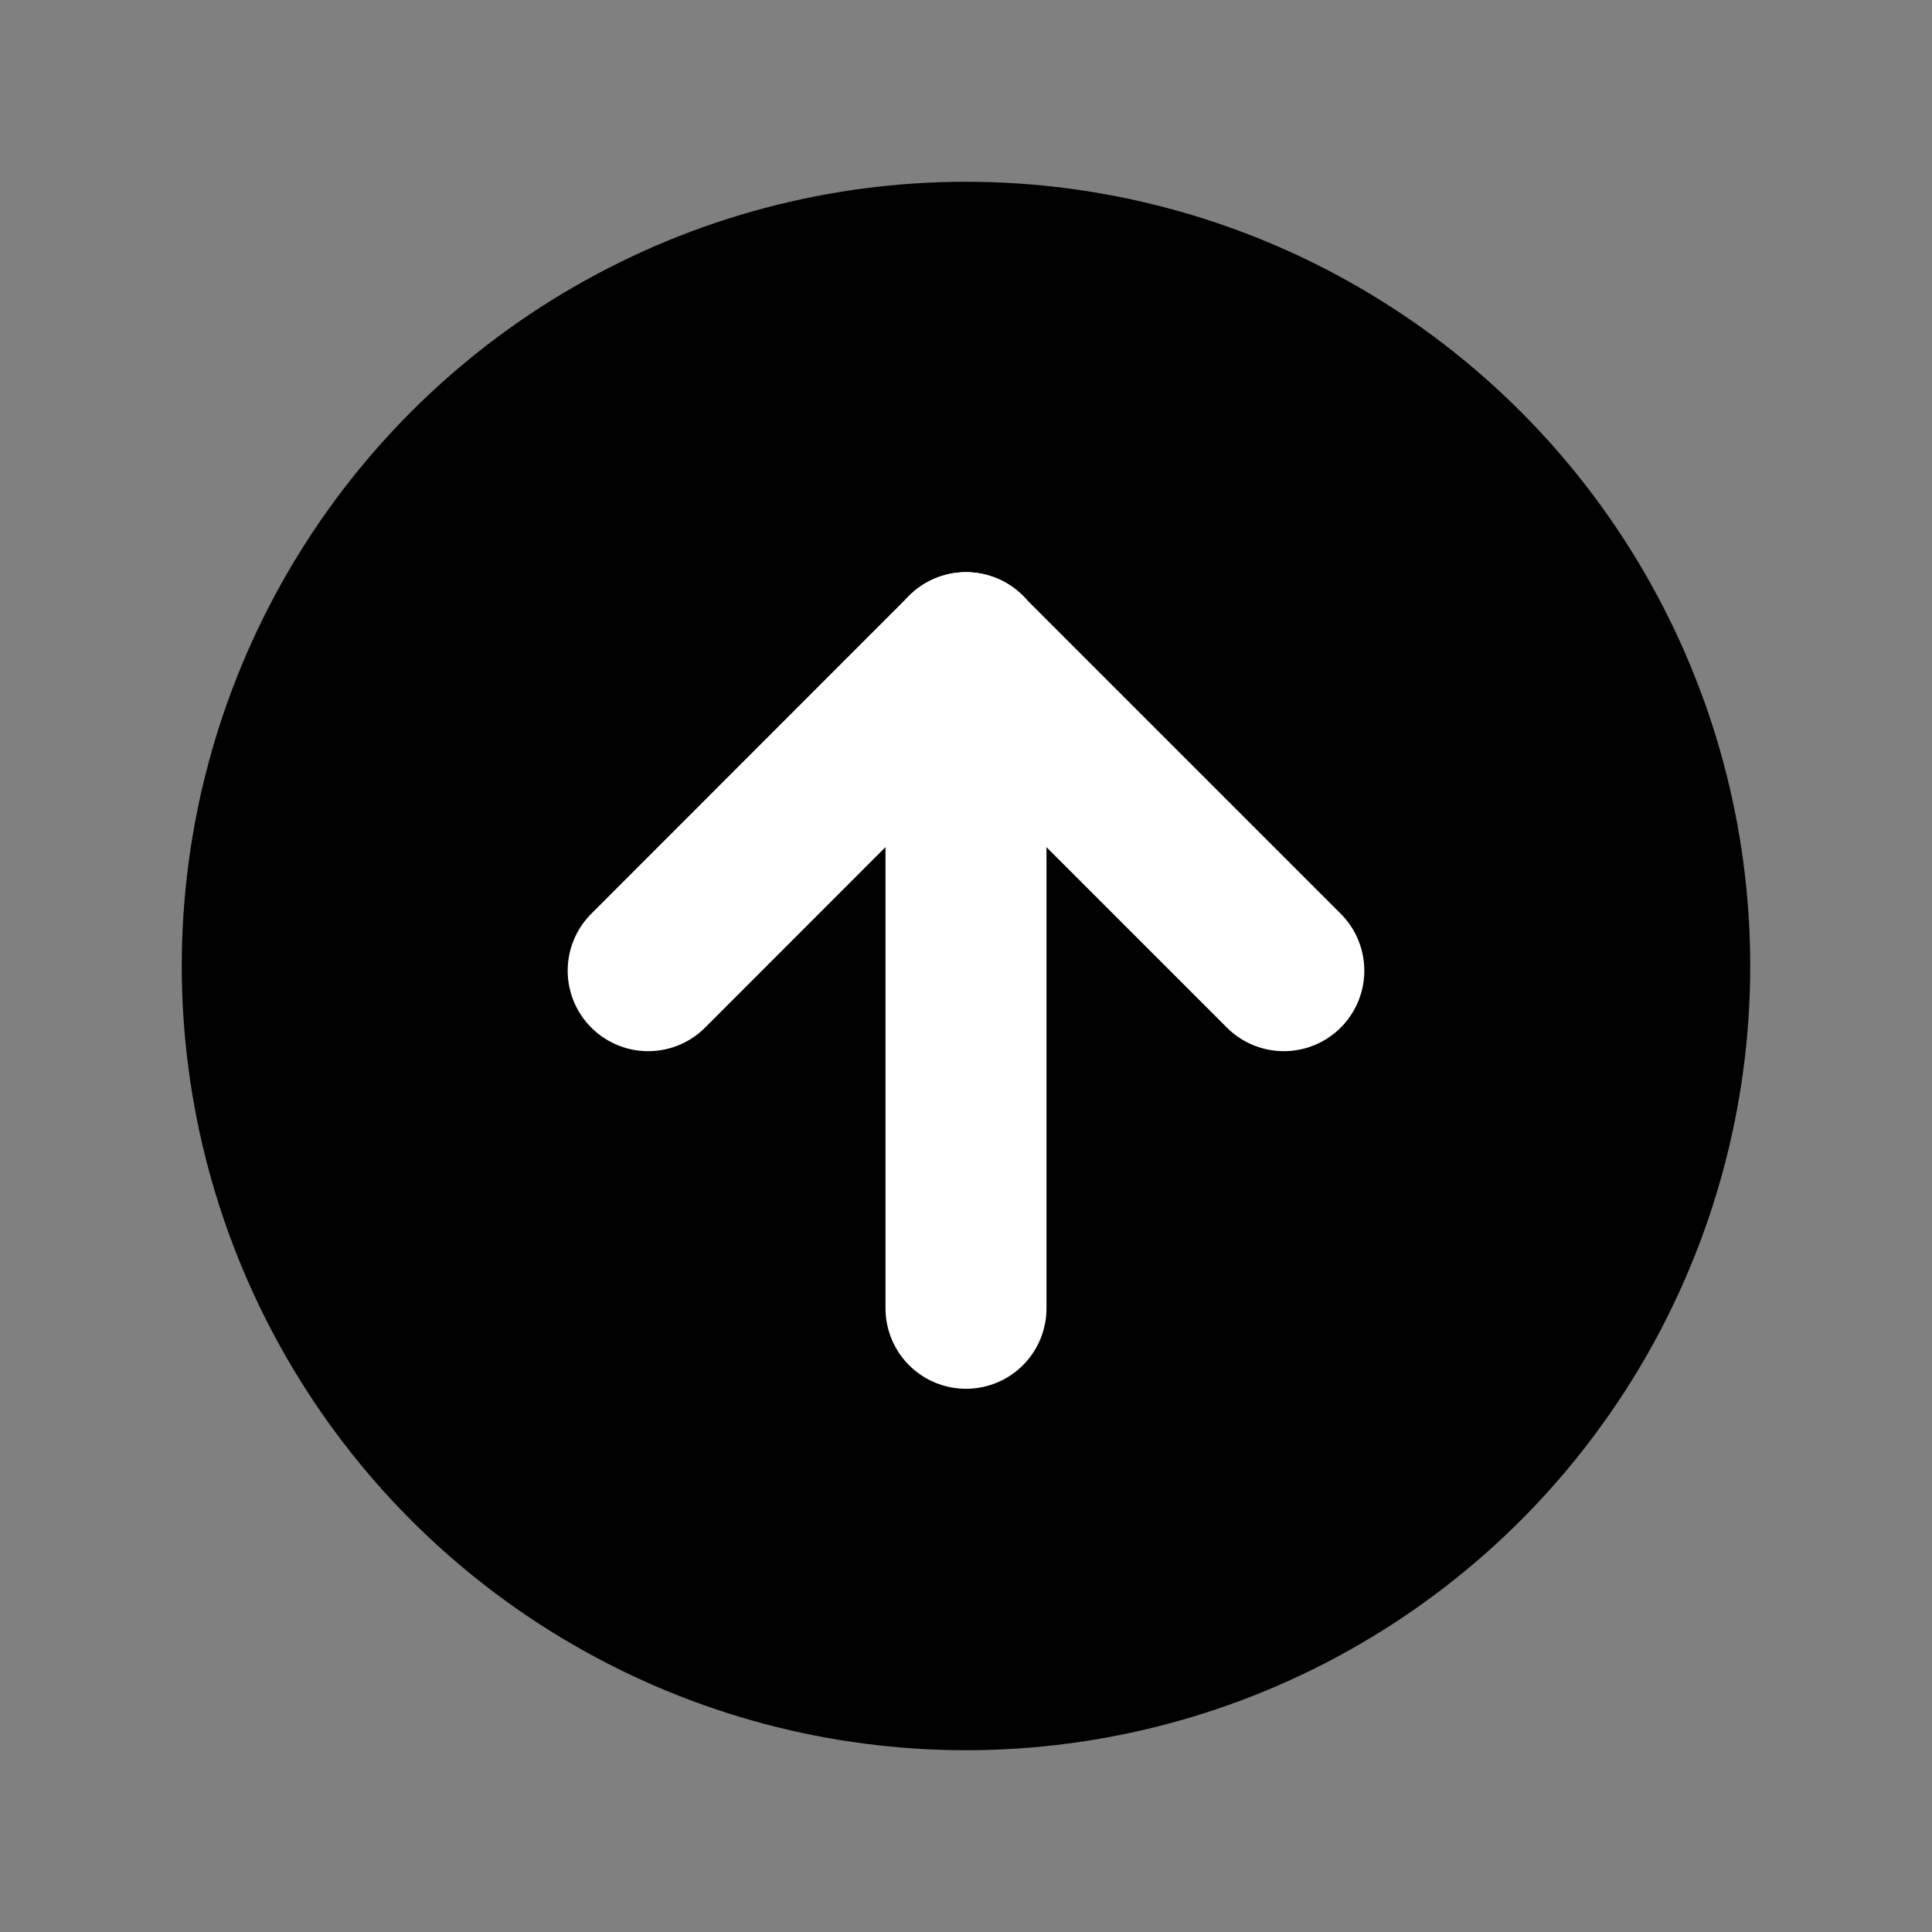
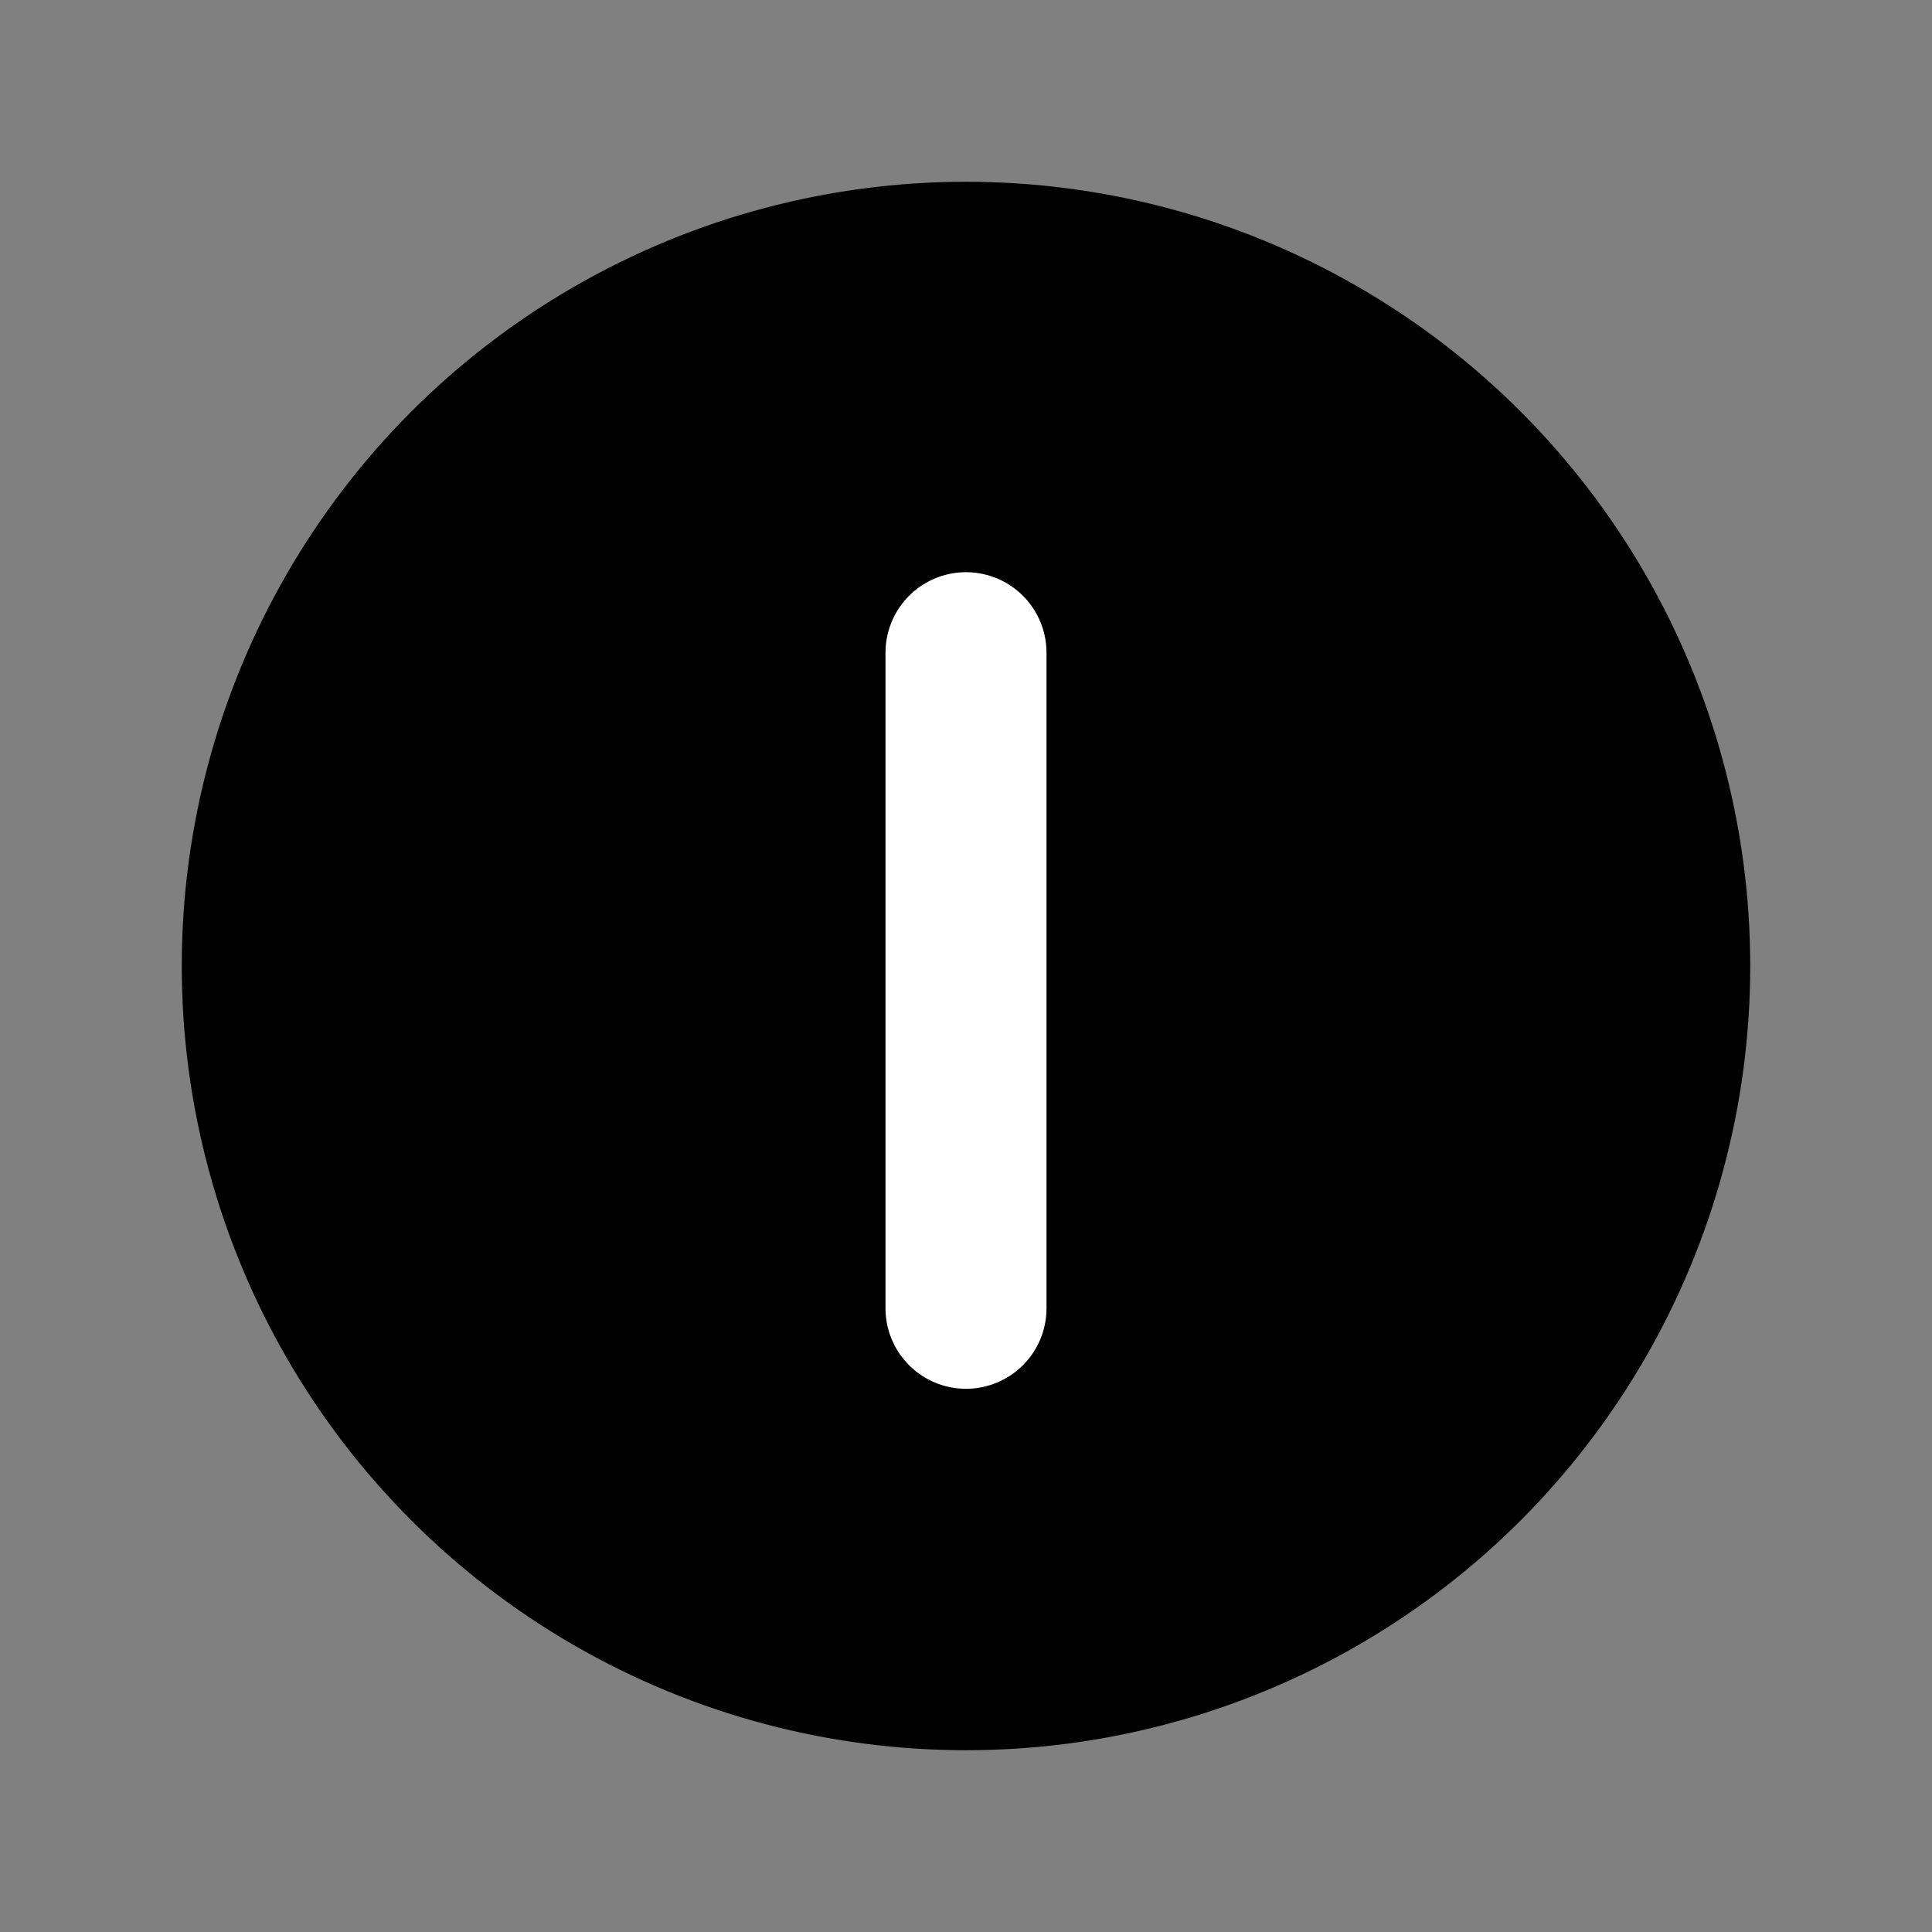
<svg xmlns="http://www.w3.org/2000/svg" id="Layer_1" data-name="Layer 1" viewBox="0 0 120 120">
  <rect x="0" y="0" width="120" height="120" fill="#808080" stroke="none" />
  <defs>
    <style>
      .cls-1 {
        fill: none;
        stroke: #fff;
        stroke-linecap: round;
        stroke-linejoin: round;
        stroke-width: 10px;
      }
    </style>
  </defs>
  <circle cx="60" cy="60" r="48.71" />
  <g>
    <line class="cls-1" x1="60" y1="81.26" x2="60" y2="40.54" />
    <g>
-       <line class="cls-1" x1="79.74" y1="60.29" x2="60" y2="40.55" />
-       <line class="cls-1" x1="40.26" y1="60.29" x2="60" y2="40.54" />
-     </g>
+       </g>
  </g>
</svg>